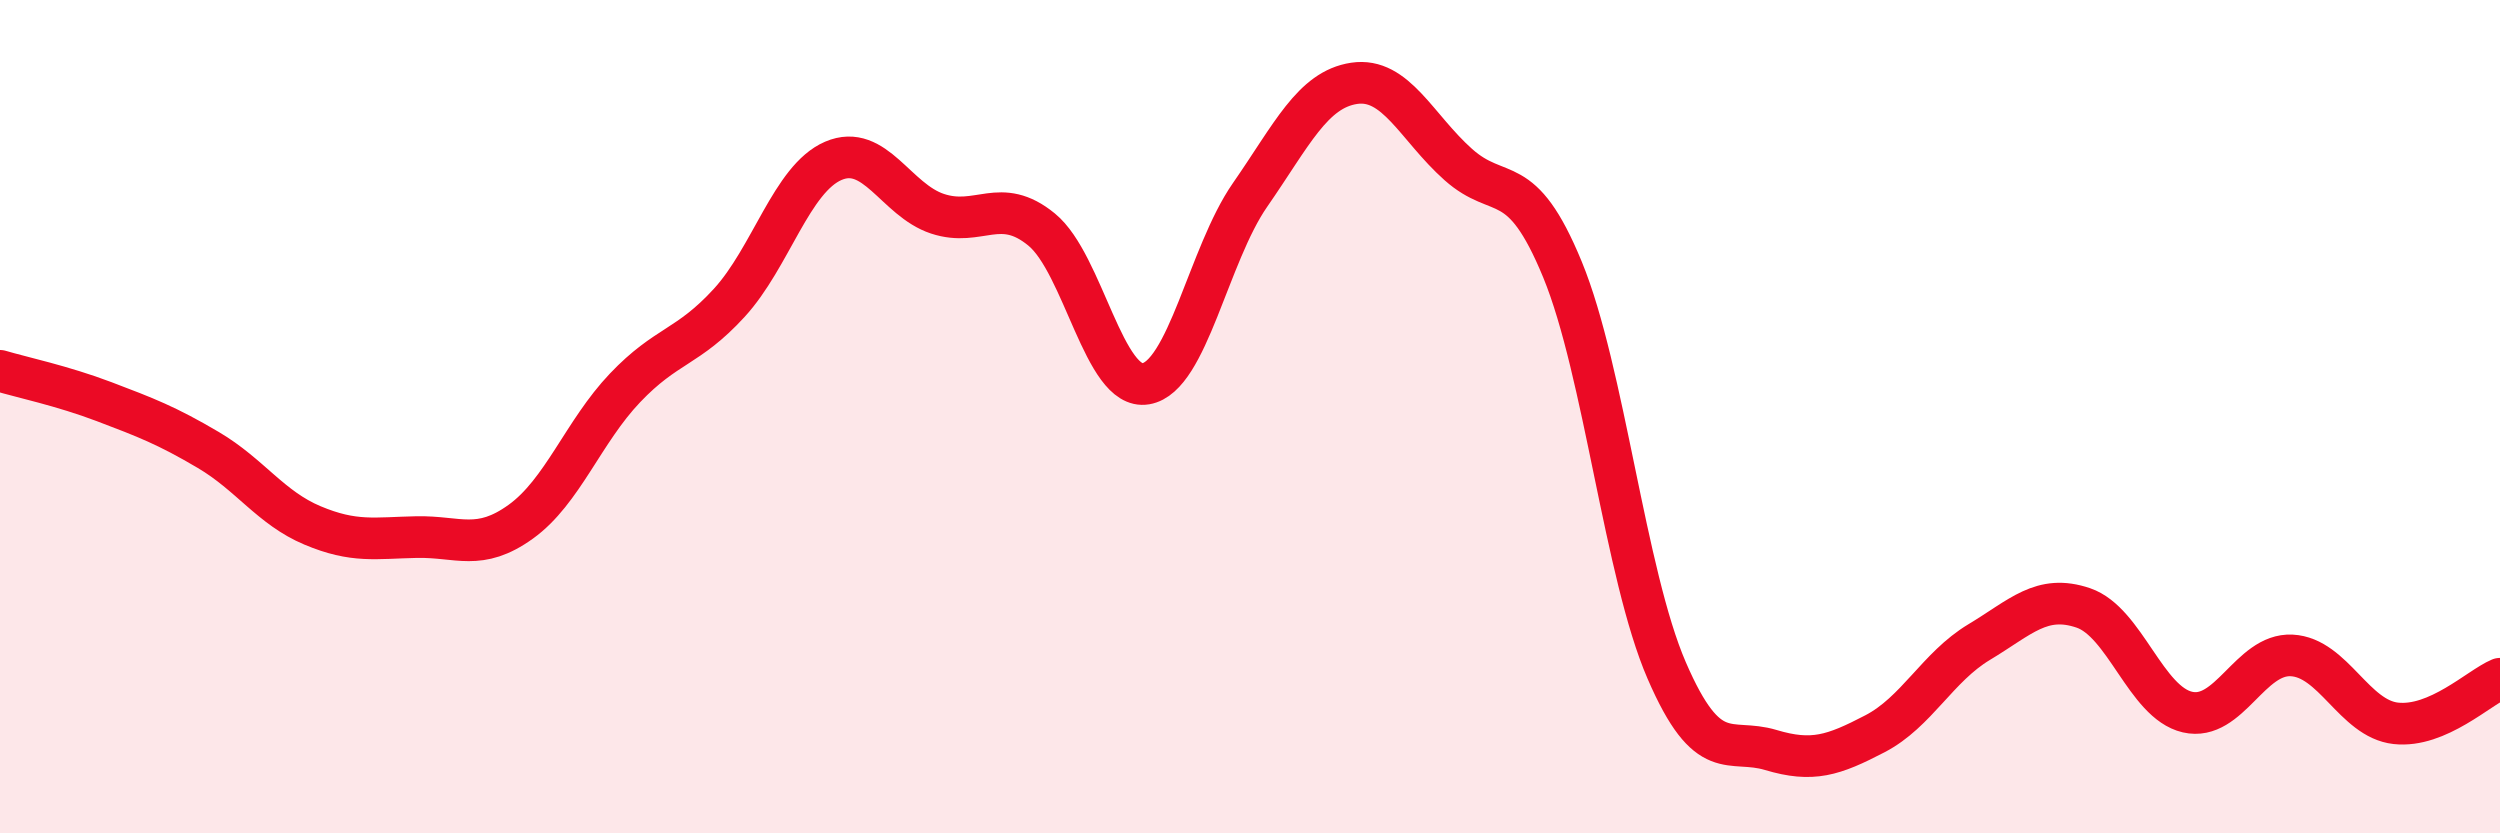
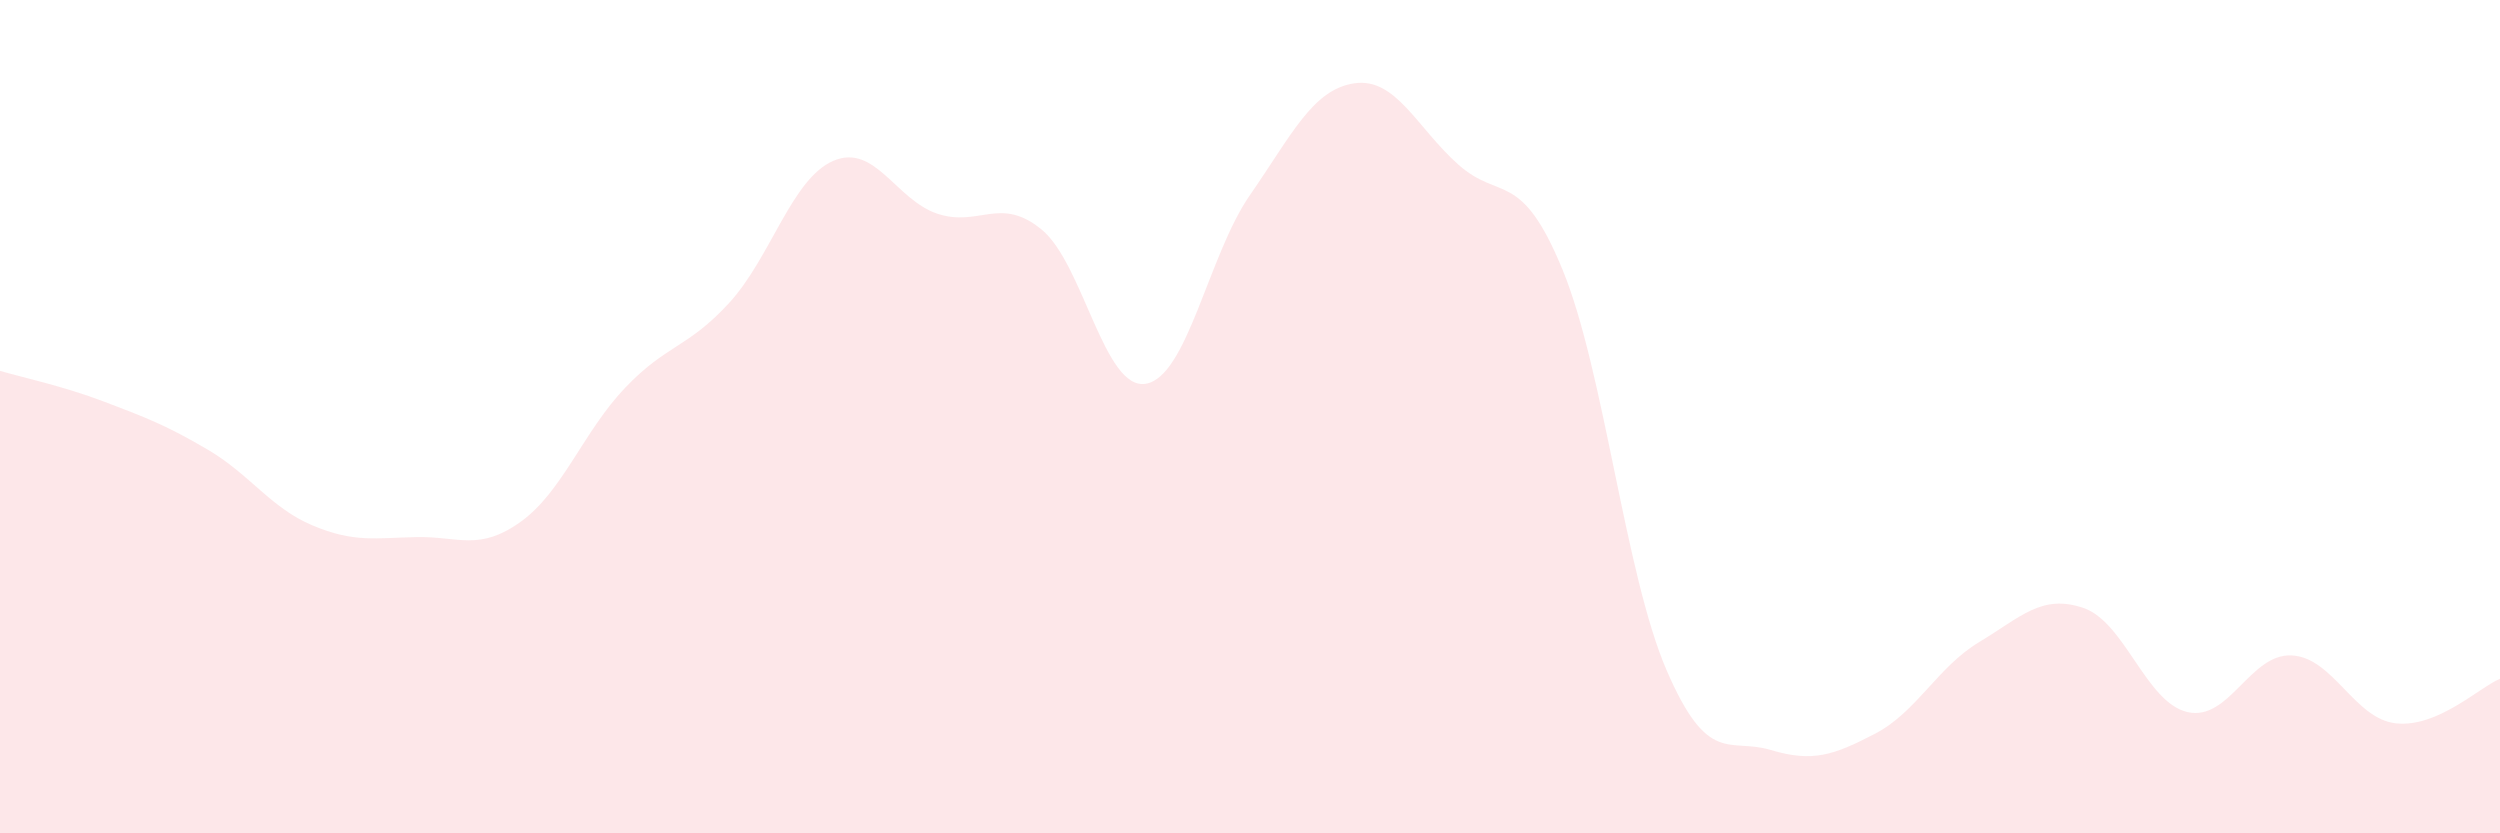
<svg xmlns="http://www.w3.org/2000/svg" width="60" height="20" viewBox="0 0 60 20">
  <path d="M 0,8.9 C 0.5,9.05 1.5,9.26 2.5,9.64 C 3.5,10.02 4,10.21 5,10.8 C 6,11.39 6.5,12.19 7.5,12.61 C 8.5,13.03 9,12.91 10,12.89 C 11,12.87 11.5,13.24 12.5,12.52 C 13.5,11.8 14,10.36 15,9.31 C 16,8.26 16.5,8.36 17.5,7.27 C 18.5,6.18 19,4.29 20,3.86 C 21,3.43 21.5,4.8 22.5,5.13 C 23.5,5.46 24,4.69 25,5.51 C 26,6.33 26.5,9.38 27.5,9.21 C 28.5,9.04 29,6.12 30,4.68 C 31,3.24 31.5,2.15 32.5,2 C 33.5,1.85 34,3.06 35,3.95 C 36,4.84 36.5,4.04 37.5,6.47 C 38.5,8.9 39,13.78 40,16.09 C 41,18.4 41.5,17.7 42.5,18 C 43.5,18.3 44,18.13 45,17.61 C 46,17.09 46.5,16.01 47.5,15.41 C 48.5,14.81 49,14.25 50,14.59 C 51,14.93 51.5,16.86 52.5,17.09 C 53.5,17.32 54,15.68 55,15.73 C 56,15.78 56.5,17.25 57.5,17.36 C 58.5,17.47 59.5,16.5 60,16.29L60 20L0 20Z" fill="#EB0A25" opacity="0.1" stroke-linecap="round" stroke-linejoin="round" />
-   <path d="M 0,8.9 C 0.5,9.05 1.5,9.26 2.5,9.64 C 3.5,10.02 4,10.21 5,10.8 C 6,11.39 6.5,12.19 7.5,12.61 C 8.5,13.03 9,12.91 10,12.89 C 11,12.87 11.5,13.24 12.5,12.52 C 13.5,11.8 14,10.36 15,9.31 C 16,8.26 16.5,8.36 17.5,7.27 C 18.5,6.18 19,4.29 20,3.86 C 21,3.43 21.5,4.8 22.5,5.13 C 23.5,5.46 24,4.69 25,5.51 C 26,6.33 26.5,9.38 27.5,9.21 C 28.5,9.04 29,6.12 30,4.68 C 31,3.24 31.5,2.15 32.5,2 C 33.5,1.85 34,3.06 35,3.95 C 36,4.84 36.5,4.04 37.5,6.47 C 38.5,8.9 39,13.78 40,16.09 C 41,18.4 41.5,17.7 42.5,18 C 43.5,18.3 44,18.13 45,17.61 C 46,17.09 46.5,16.01 47.5,15.41 C 48.5,14.81 49,14.25 50,14.59 C 51,14.93 51.5,16.86 52.5,17.09 C 53.5,17.32 54,15.68 55,15.73 C 56,15.78 56.5,17.25 57.5,17.36 C 58.5,17.47 59.5,16.5 60,16.29" stroke="#EB0A25" stroke-width="1" fill="none" stroke-linecap="round" stroke-linejoin="round" />
</svg>